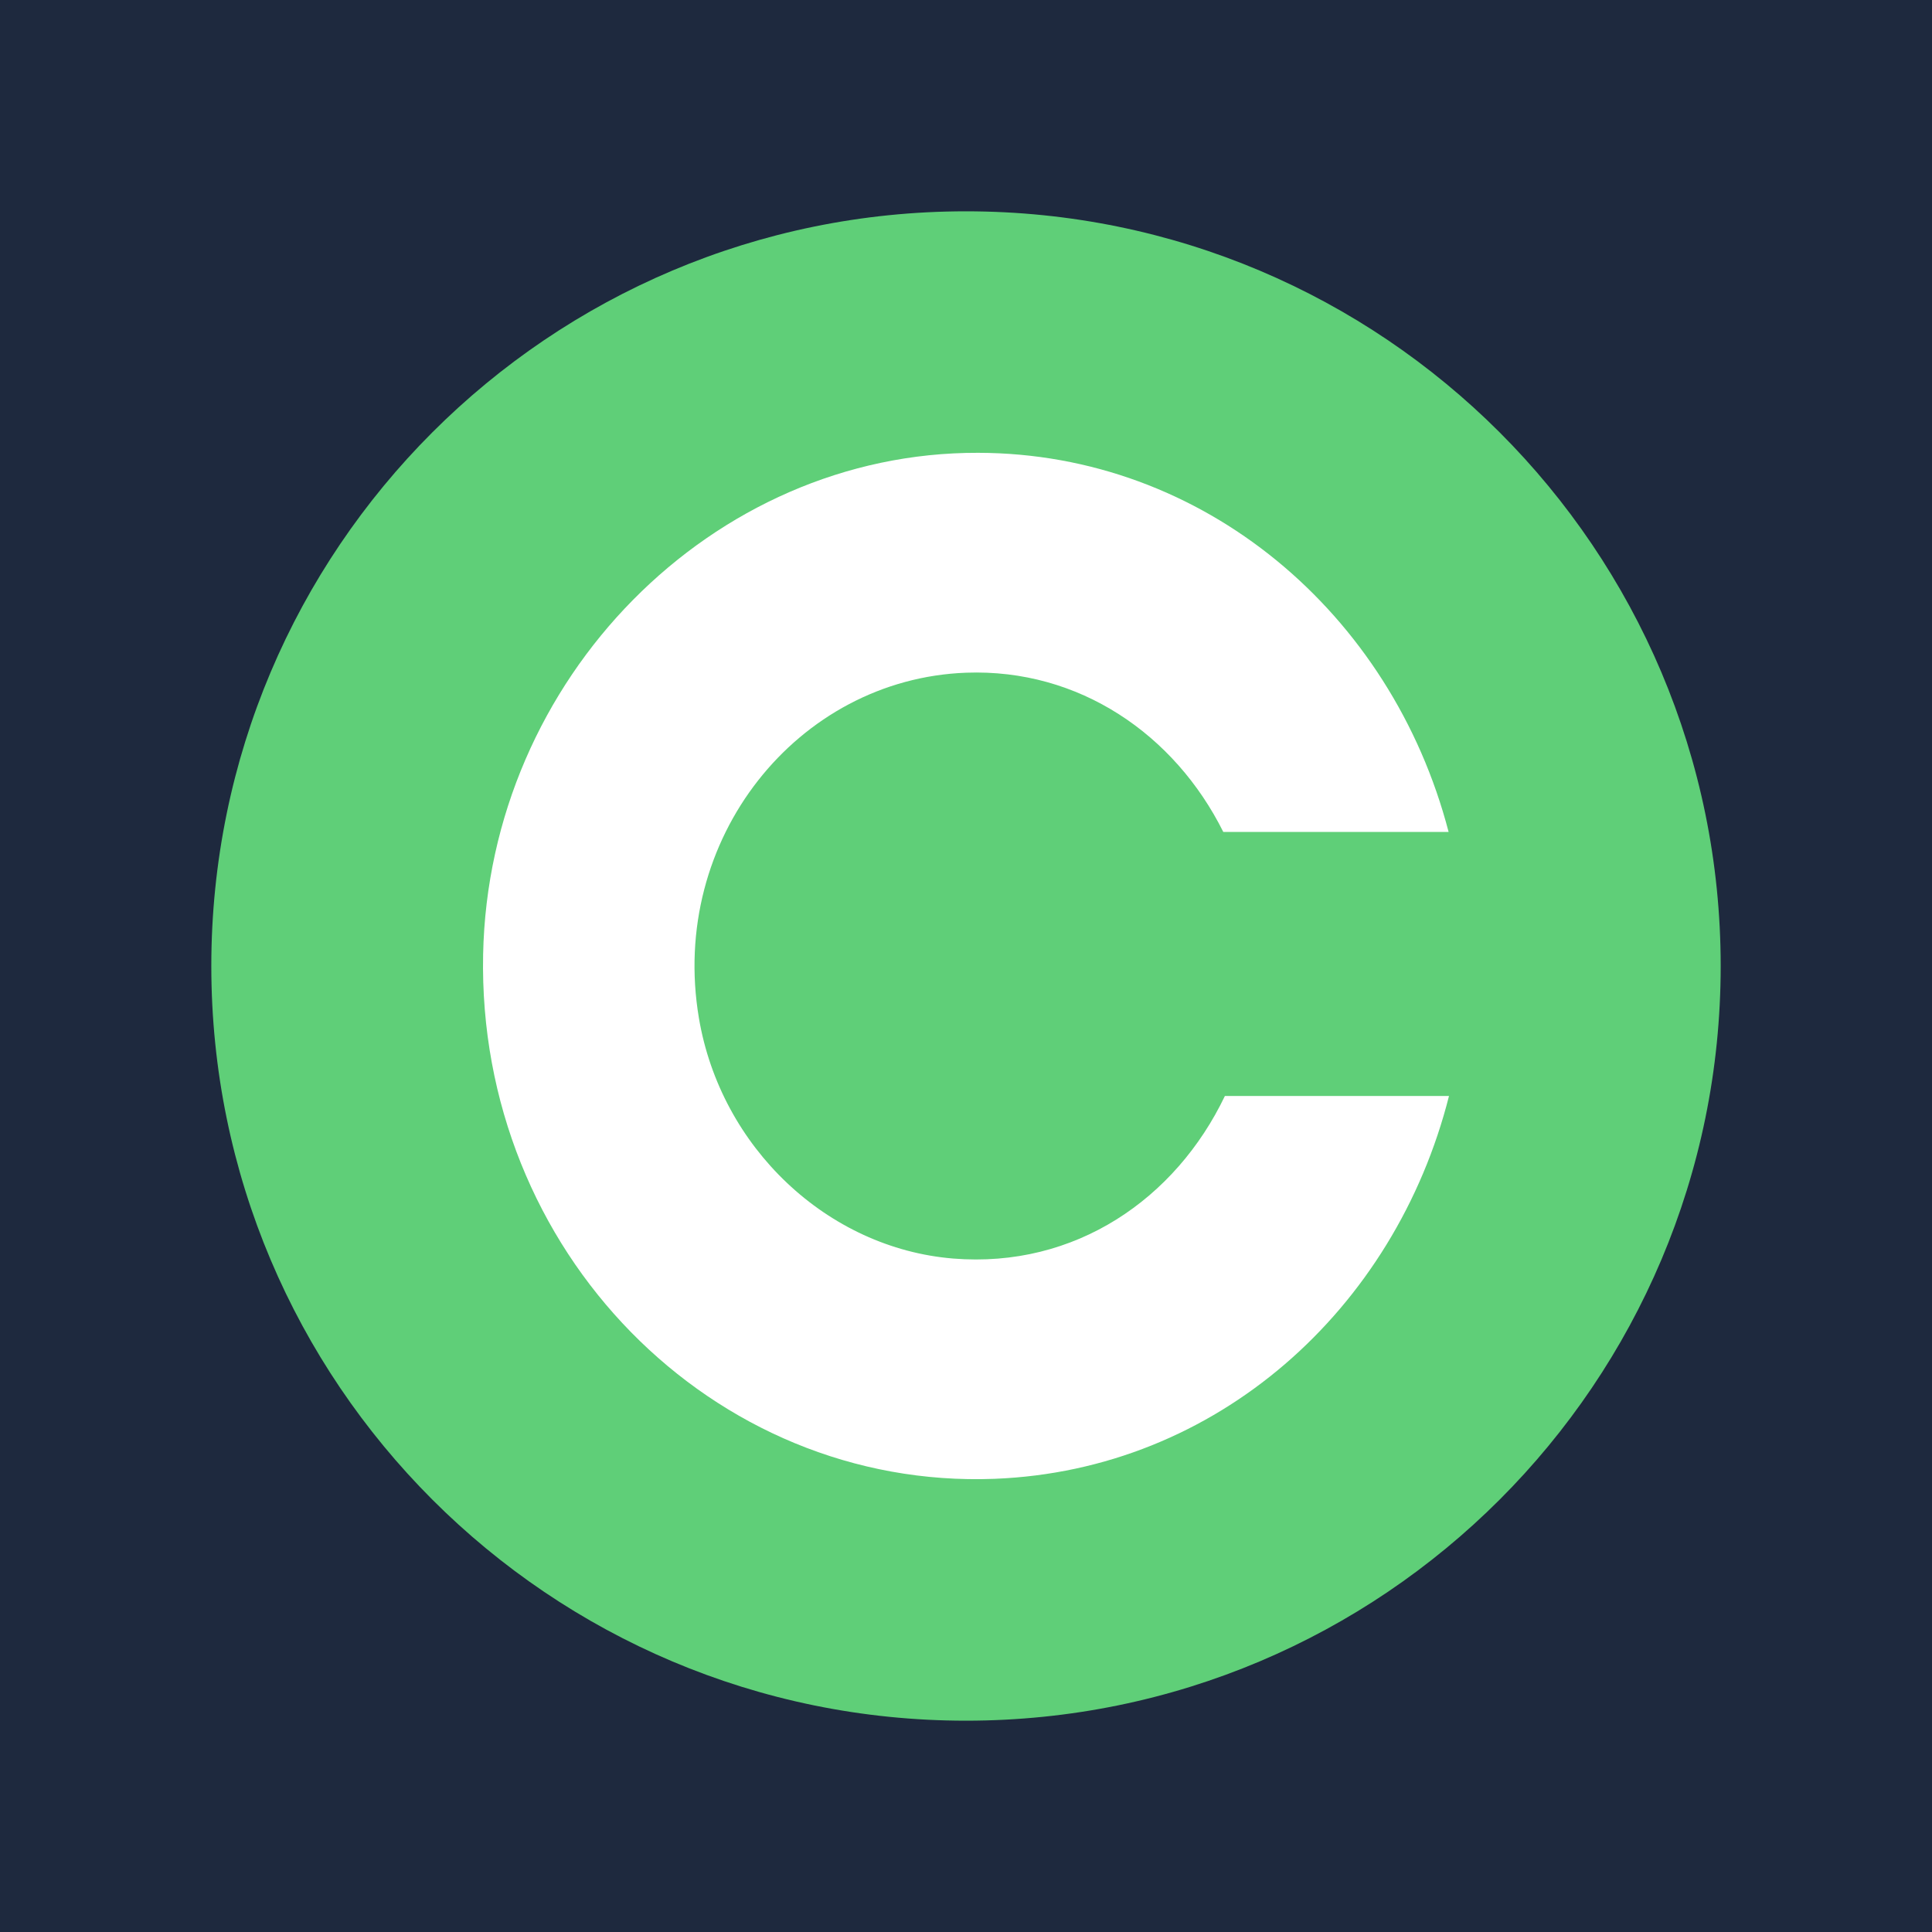
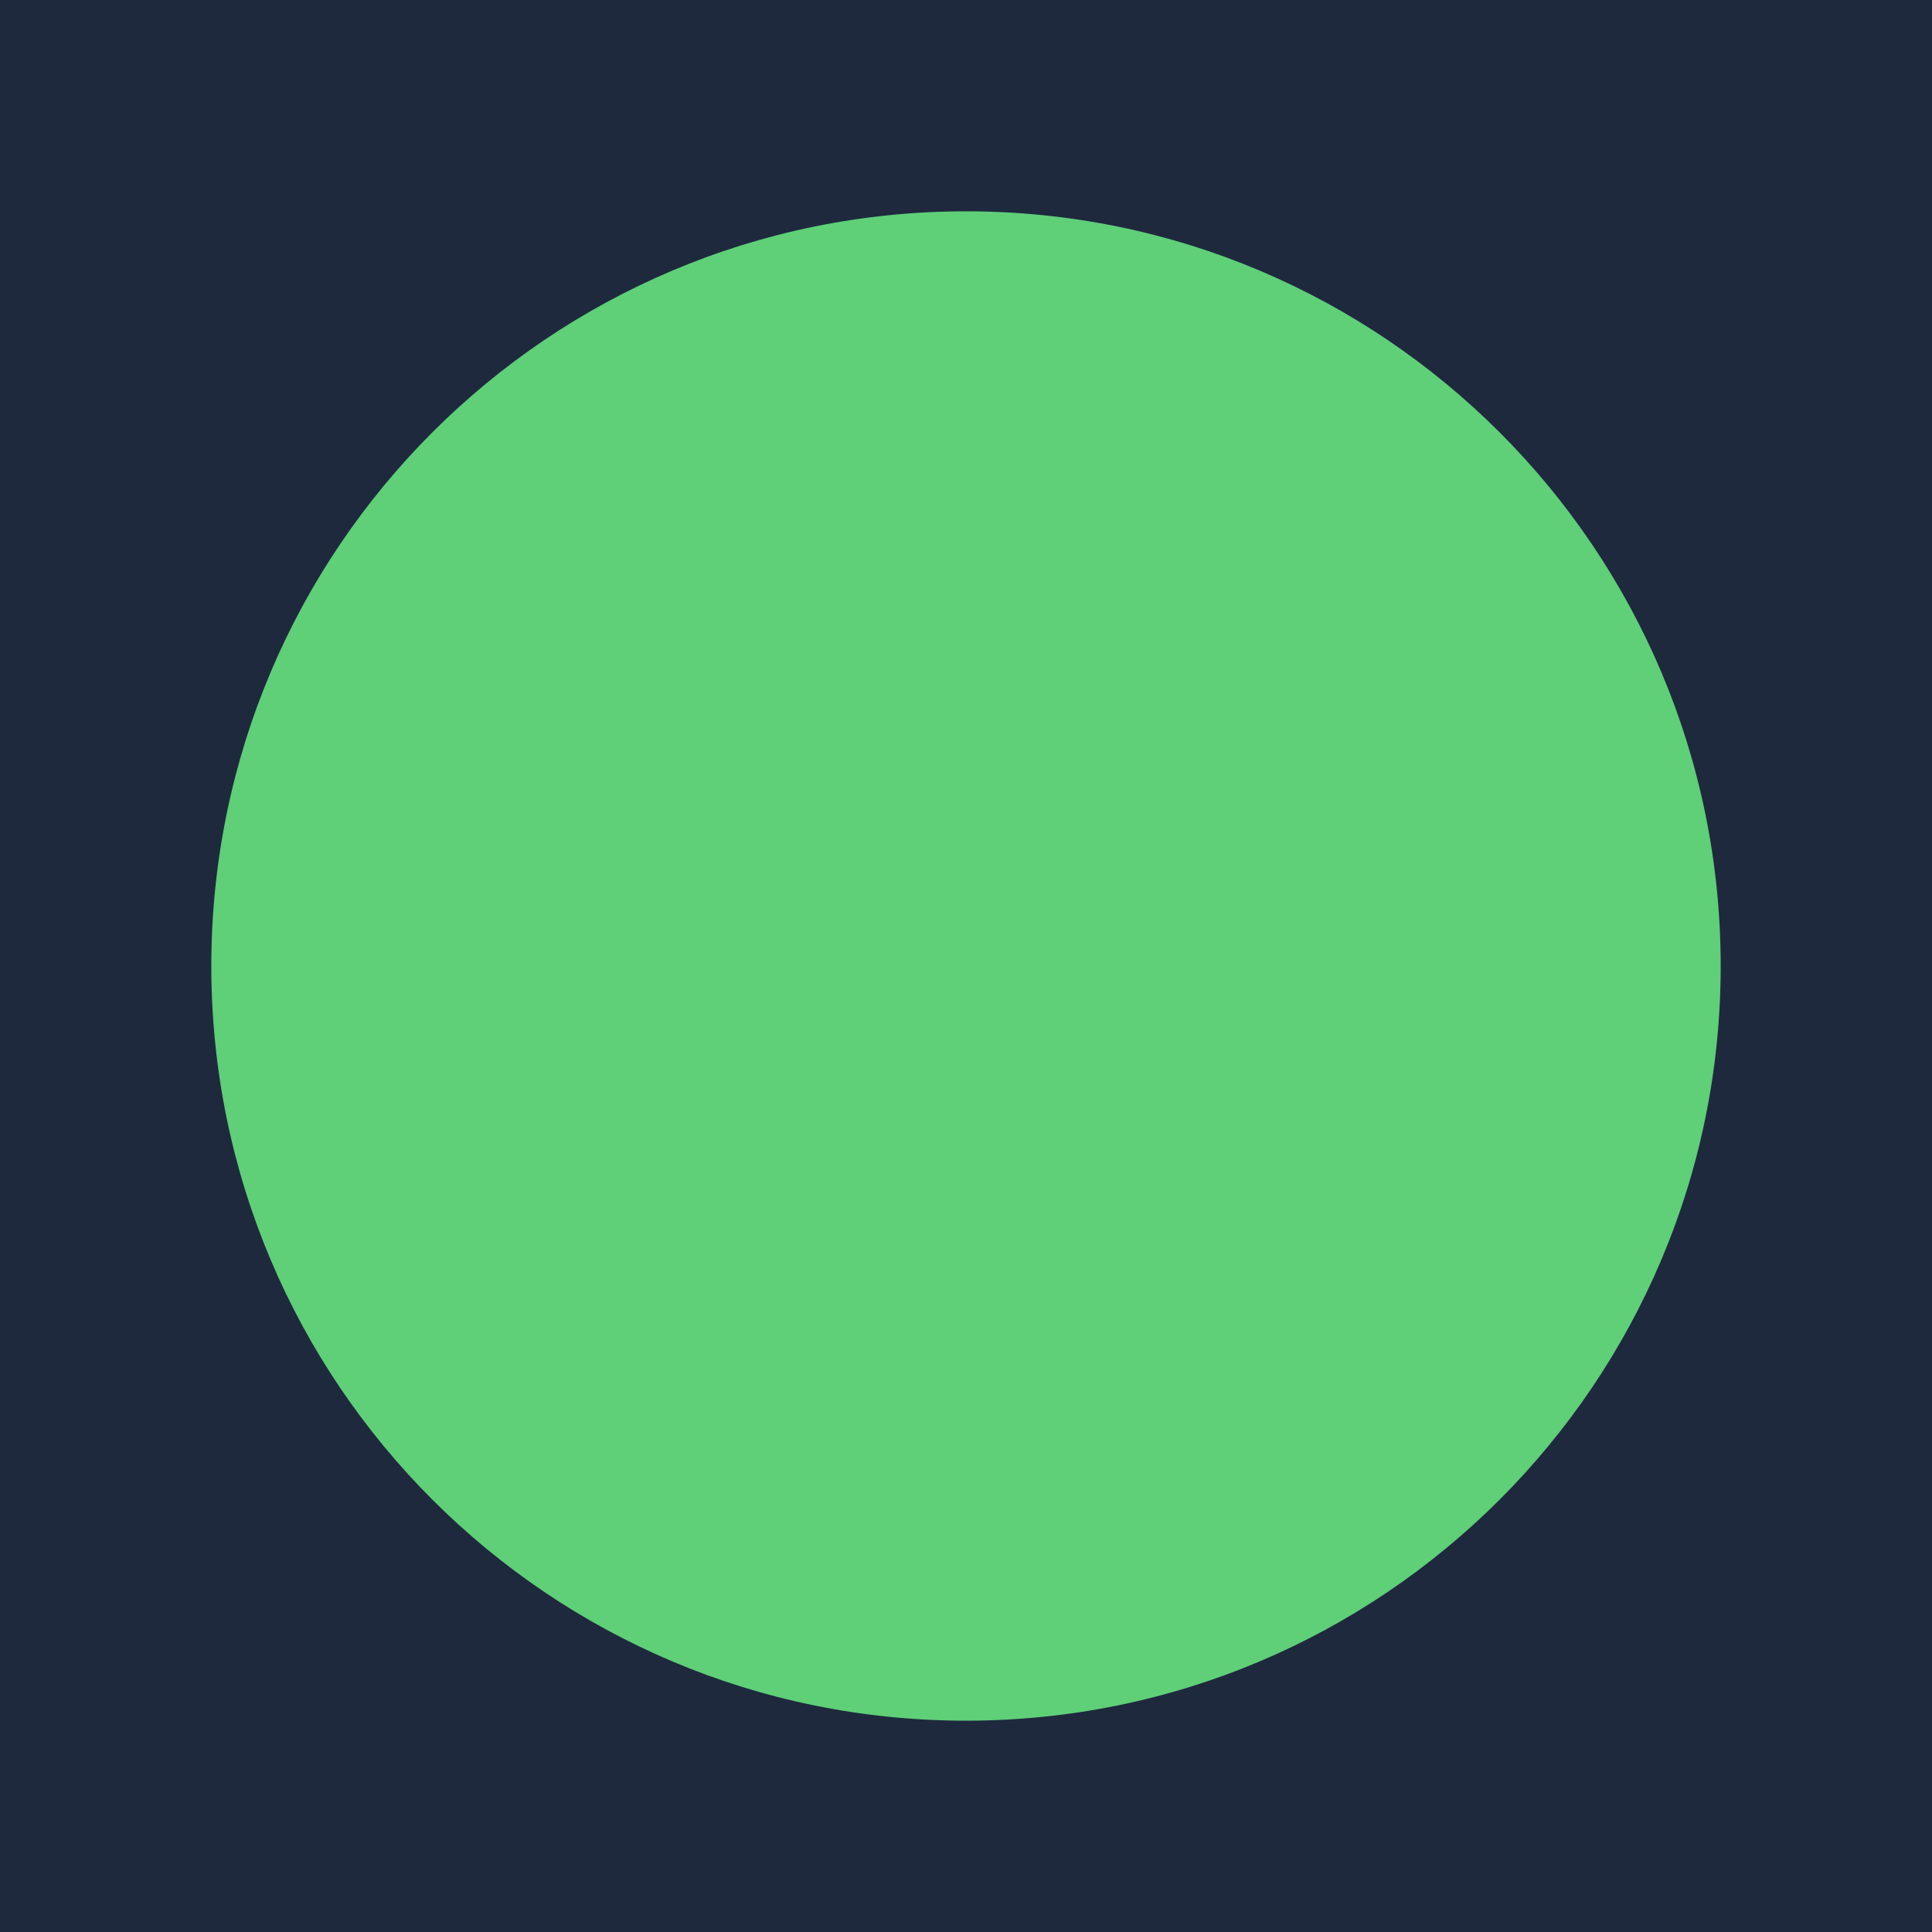
<svg xmlns="http://www.w3.org/2000/svg" width="64" height="64" viewBox="0 0 64 64" fill="none">
  <rect width="64" height="64" fill="#1E293E" />
  <path d="M32 57C45.807 57 57 45.807 57 32C57 18.193 45.807 7 32 7C18.193 7 7 18.193 7 32C7 45.807 18.193 57 32 57Z" fill="#5FCF78" />
-   <path d="M40.576 36.306C38.946 39.709 35.622 42.019 31.575 41.691C27.409 41.349 23.875 38.014 23.152 33.723C22.153 27.792 26.424 22.489 32.008 22.284C35.74 22.148 38.907 24.321 40.523 27.559H47.987C46.095 20.303 39.866 15.014 32.403 15C23.599 14.973 16.188 22.476 16.004 31.619C15.807 41.458 23.612 49.344 32.941 48.988C40.313 48.702 46.213 43.372 48 36.306H40.576Z" fill="white" />
</svg>